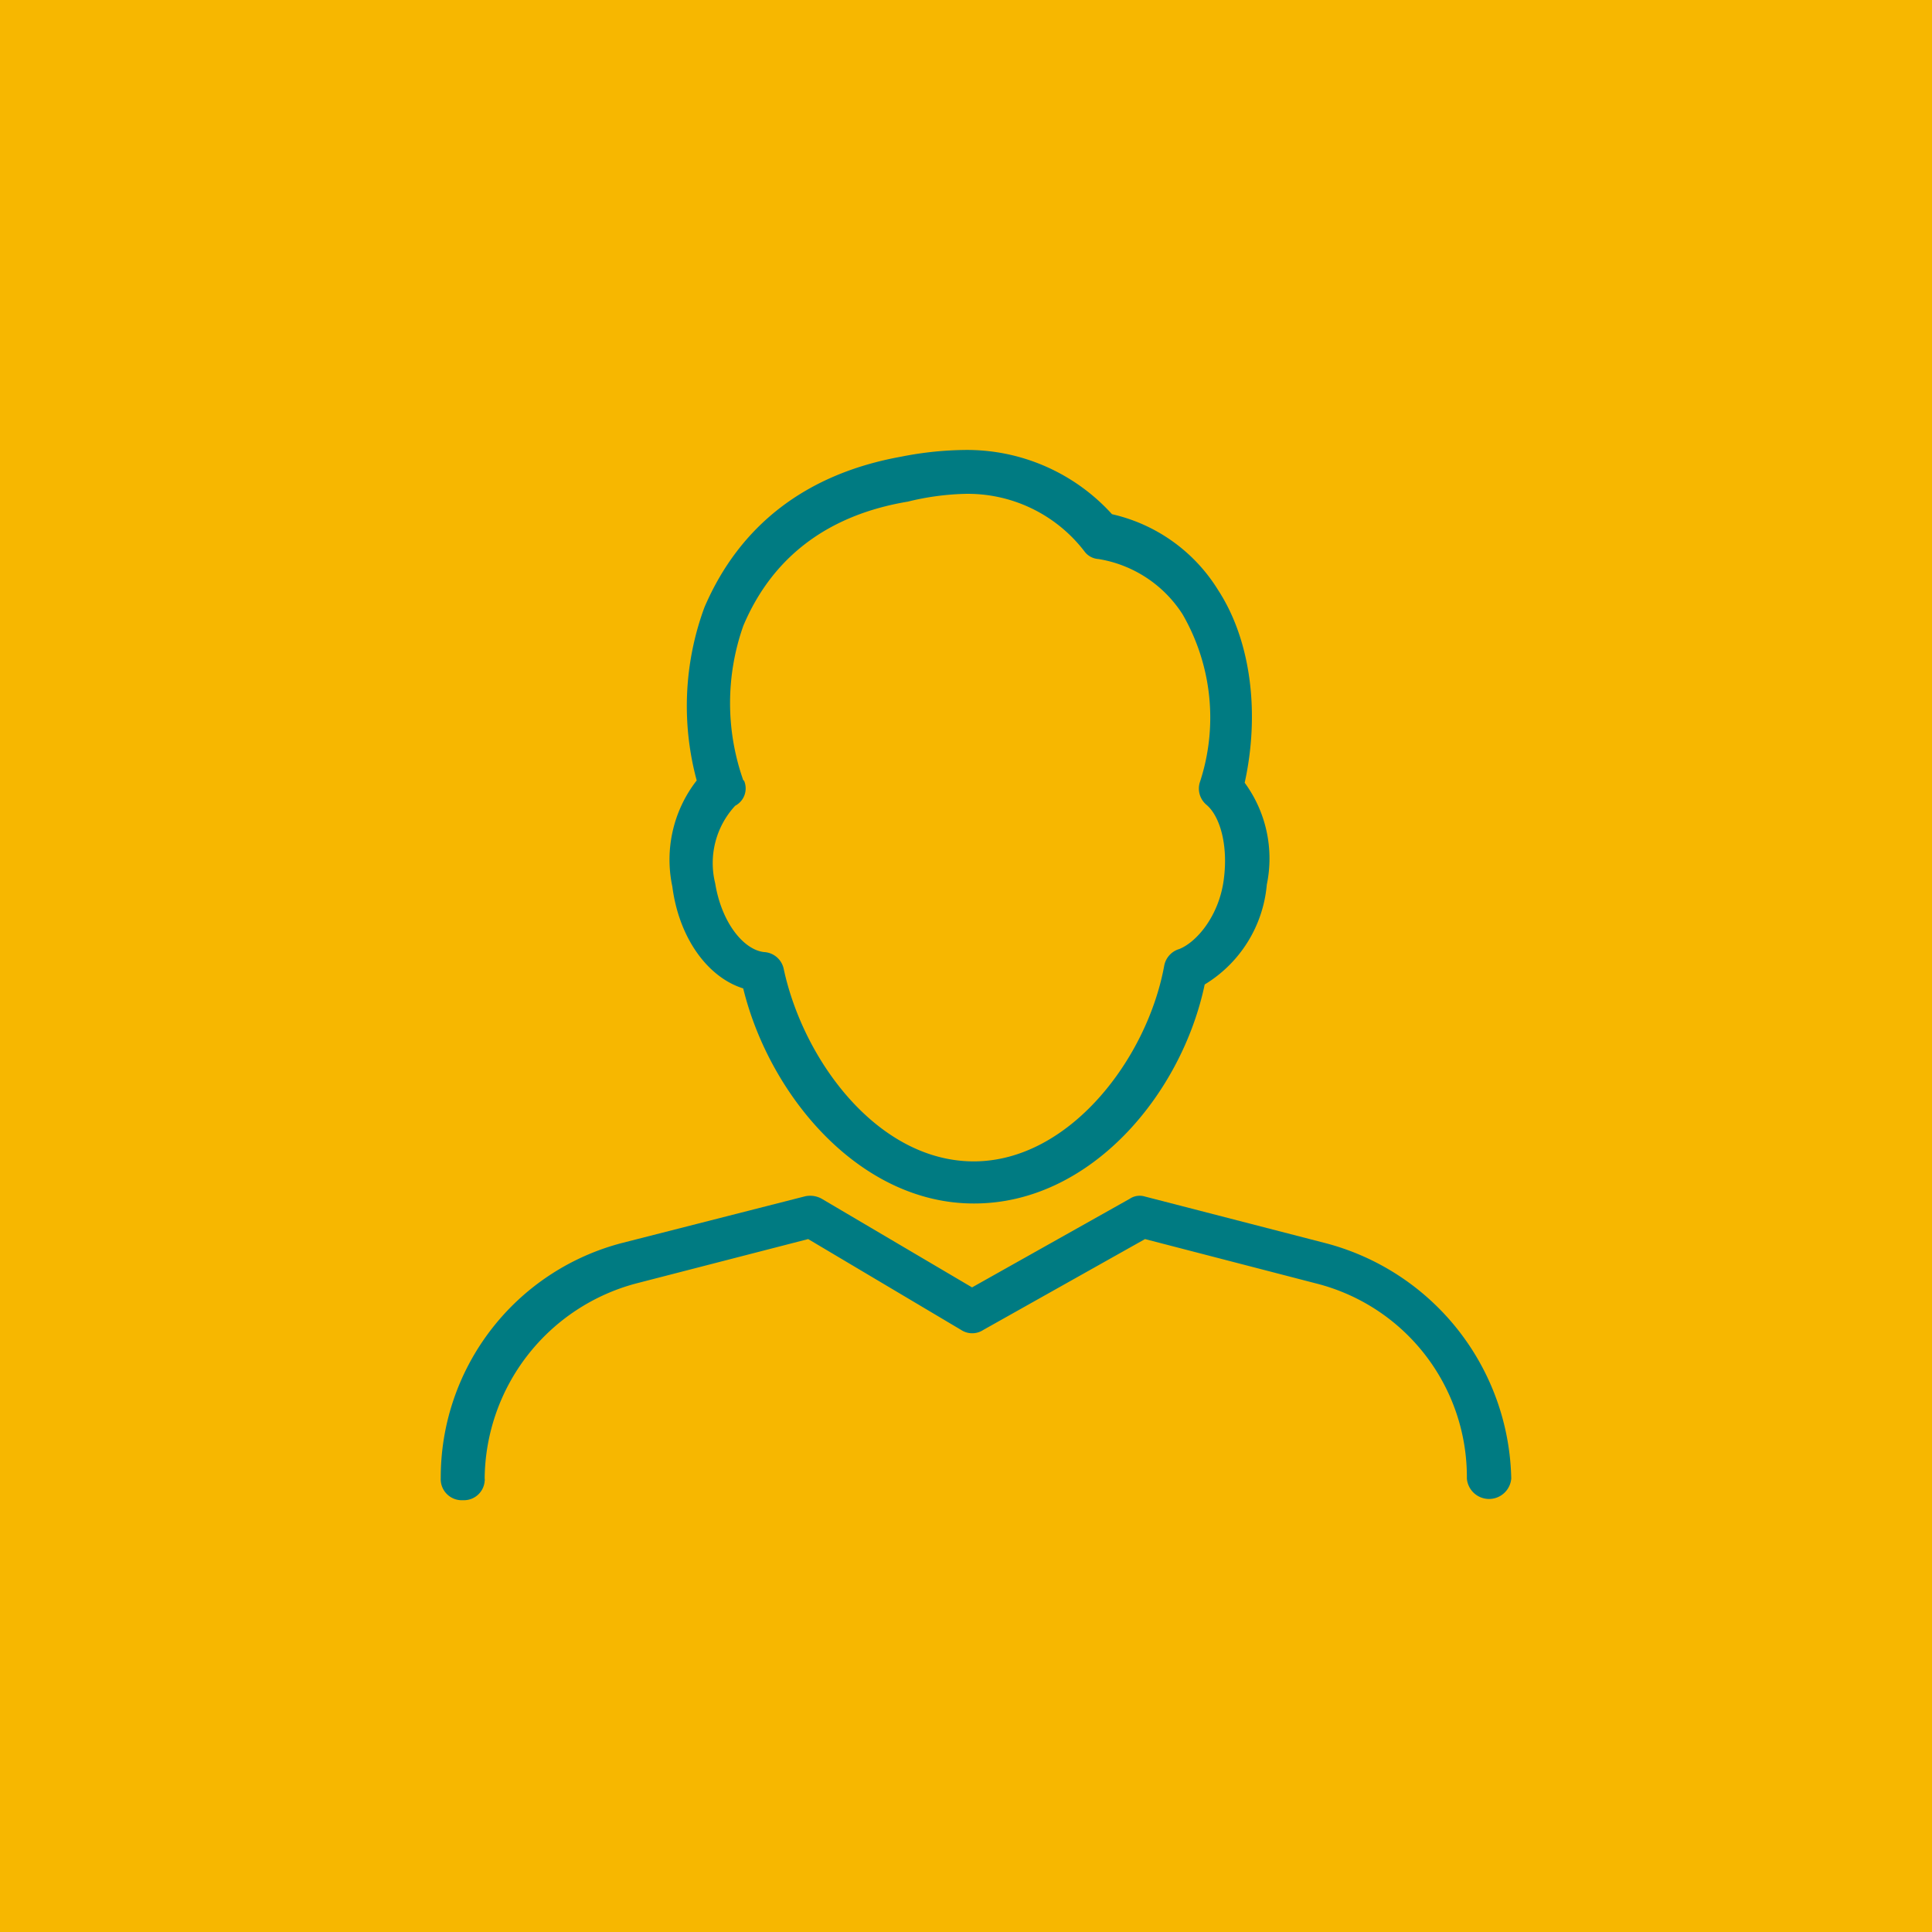
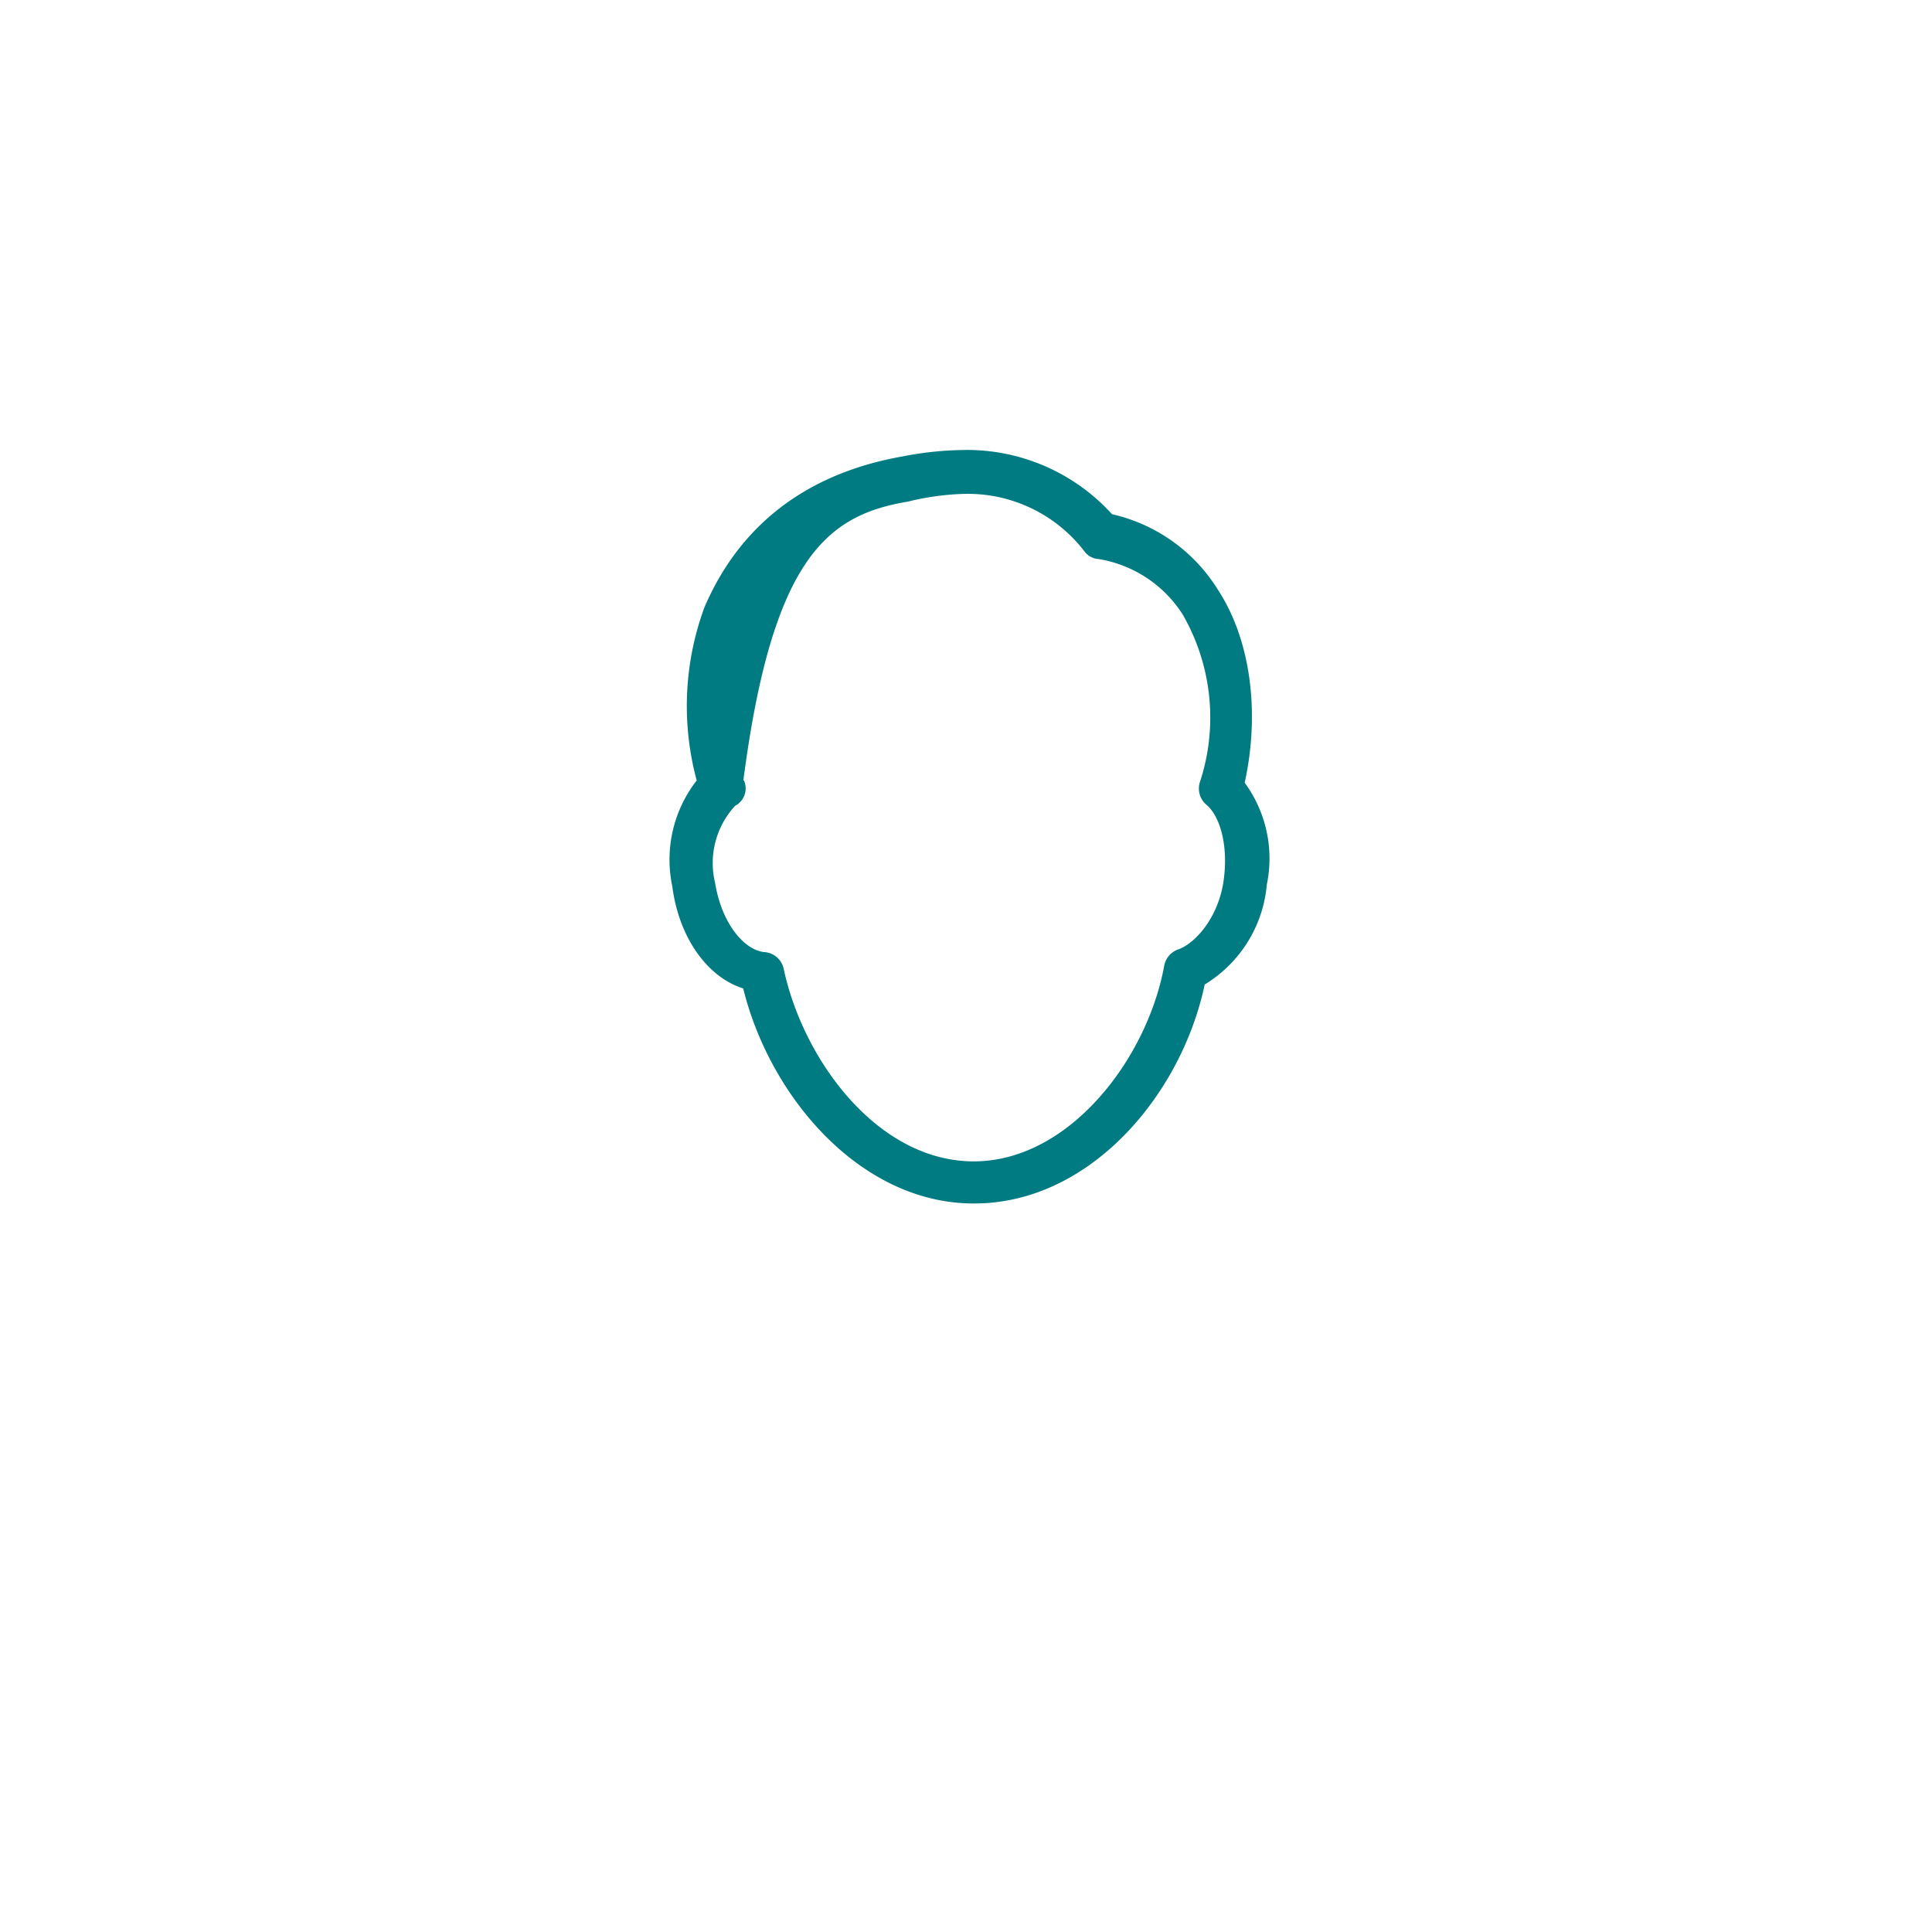
<svg xmlns="http://www.w3.org/2000/svg" id="fond" viewBox="0 0 127.56 127.56">
  <defs>
    <style>.cls-1{fill:#f7b700;}.cls-2{fill:#007b82;}</style>
  </defs>
-   <rect class="cls-1 iconfond" width="127.56" height="127.56" />
-   <path class="cls-2 iconsubject" d="M87.6,82.1,75.59,79a1.18,1.18,0,0,0-1,.15L64.18,85l-9.94-5.86A1.56,1.56,0,0,0,53.1,79l-12,3.06a16,16,0,0,0-12,15.53,1.39,1.39,0,0,0,1.3,1.46h.17A1.37,1.37,0,0,0,32,97.78a.43.43,0,0,0,0-.16A13.45,13.45,0,0,1,42,84.74l11.36-2.93,10.1,6a1.33,1.33,0,0,0,1.46,0l10.68-6L86.9,84.74a13.18,13.18,0,0,1,9.95,12.88,1.47,1.47,0,0,0,2.93,0A16.42,16.42,0,0,0,87.6,82.1Z" />
-   <path class="cls-2 iconsubject" d="M46,51.53a8.51,8.51,0,0,0-1.61,7c.44,3.41,2.34,6,4.68,6.73,1.76,7.17,7.75,14.2,15.22,14.2h0C71.94,79.48,78,72.31,79.54,65a8.58,8.58,0,0,0,4.1-6.59,8.46,8.46,0,0,0-1.46-6.73c1-4.54.44-9.36-1.76-12.73a11.11,11.11,0,0,0-7-5,12.92,12.92,0,0,0-9.81-4.24,22.56,22.56,0,0,0-4.1.44c-6.29,1.13-10.68,4.54-13,9.95A18.84,18.84,0,0,0,46,51.53Zm3.08,0a15.32,15.32,0,0,1,0-10.22C51,36.77,54.67,34,59.94,33.12a17.45,17.45,0,0,1,3.66-.51,9.7,9.7,0,0,1,8.05,3.86,1.25,1.25,0,0,0,.88.44,8.15,8.15,0,0,1,5.55,3.65,13.63,13.63,0,0,1,1.13,11.12,1.4,1.4,0,0,0,.45,1.46c.87.73,1.46,2.64,1.13,5S79,62.21,77.86,62.66a1.42,1.42,0,0,0-1,1.14c-1.14,6.14-6.28,12.88-12.57,12.88S53.07,70.09,51.75,64a1.4,1.4,0,0,0-1.31-1.14c-1.32-.15-2.79-1.9-3.22-4.54a5.57,5.57,0,0,1,1.32-5.12A1.29,1.29,0,0,0,49.12,51.53Z" />
+   <path class="cls-2 iconsubject" d="M46,51.53a8.51,8.51,0,0,0-1.61,7c.44,3.41,2.34,6,4.68,6.73,1.76,7.17,7.75,14.2,15.22,14.2h0C71.94,79.48,78,72.31,79.54,65a8.58,8.58,0,0,0,4.1-6.59,8.46,8.46,0,0,0-1.46-6.73c1-4.54.44-9.36-1.76-12.73a11.11,11.11,0,0,0-7-5,12.92,12.92,0,0,0-9.81-4.24,22.56,22.56,0,0,0-4.1.44c-6.29,1.13-10.68,4.54-13,9.95A18.84,18.84,0,0,0,46,51.53Zm3.08,0C51,36.77,54.67,34,59.94,33.12a17.45,17.45,0,0,1,3.66-.51,9.7,9.7,0,0,1,8.05,3.86,1.25,1.25,0,0,0,.88.44,8.15,8.15,0,0,1,5.55,3.65,13.63,13.63,0,0,1,1.13,11.12,1.4,1.4,0,0,0,.45,1.46c.87.73,1.46,2.64,1.13,5S79,62.21,77.86,62.66a1.42,1.42,0,0,0-1,1.14c-1.14,6.14-6.28,12.88-12.57,12.88S53.07,70.09,51.75,64a1.4,1.4,0,0,0-1.31-1.14c-1.32-.15-2.79-1.9-3.22-4.54a5.57,5.57,0,0,1,1.32-5.12A1.29,1.29,0,0,0,49.12,51.53Z" />
</svg>